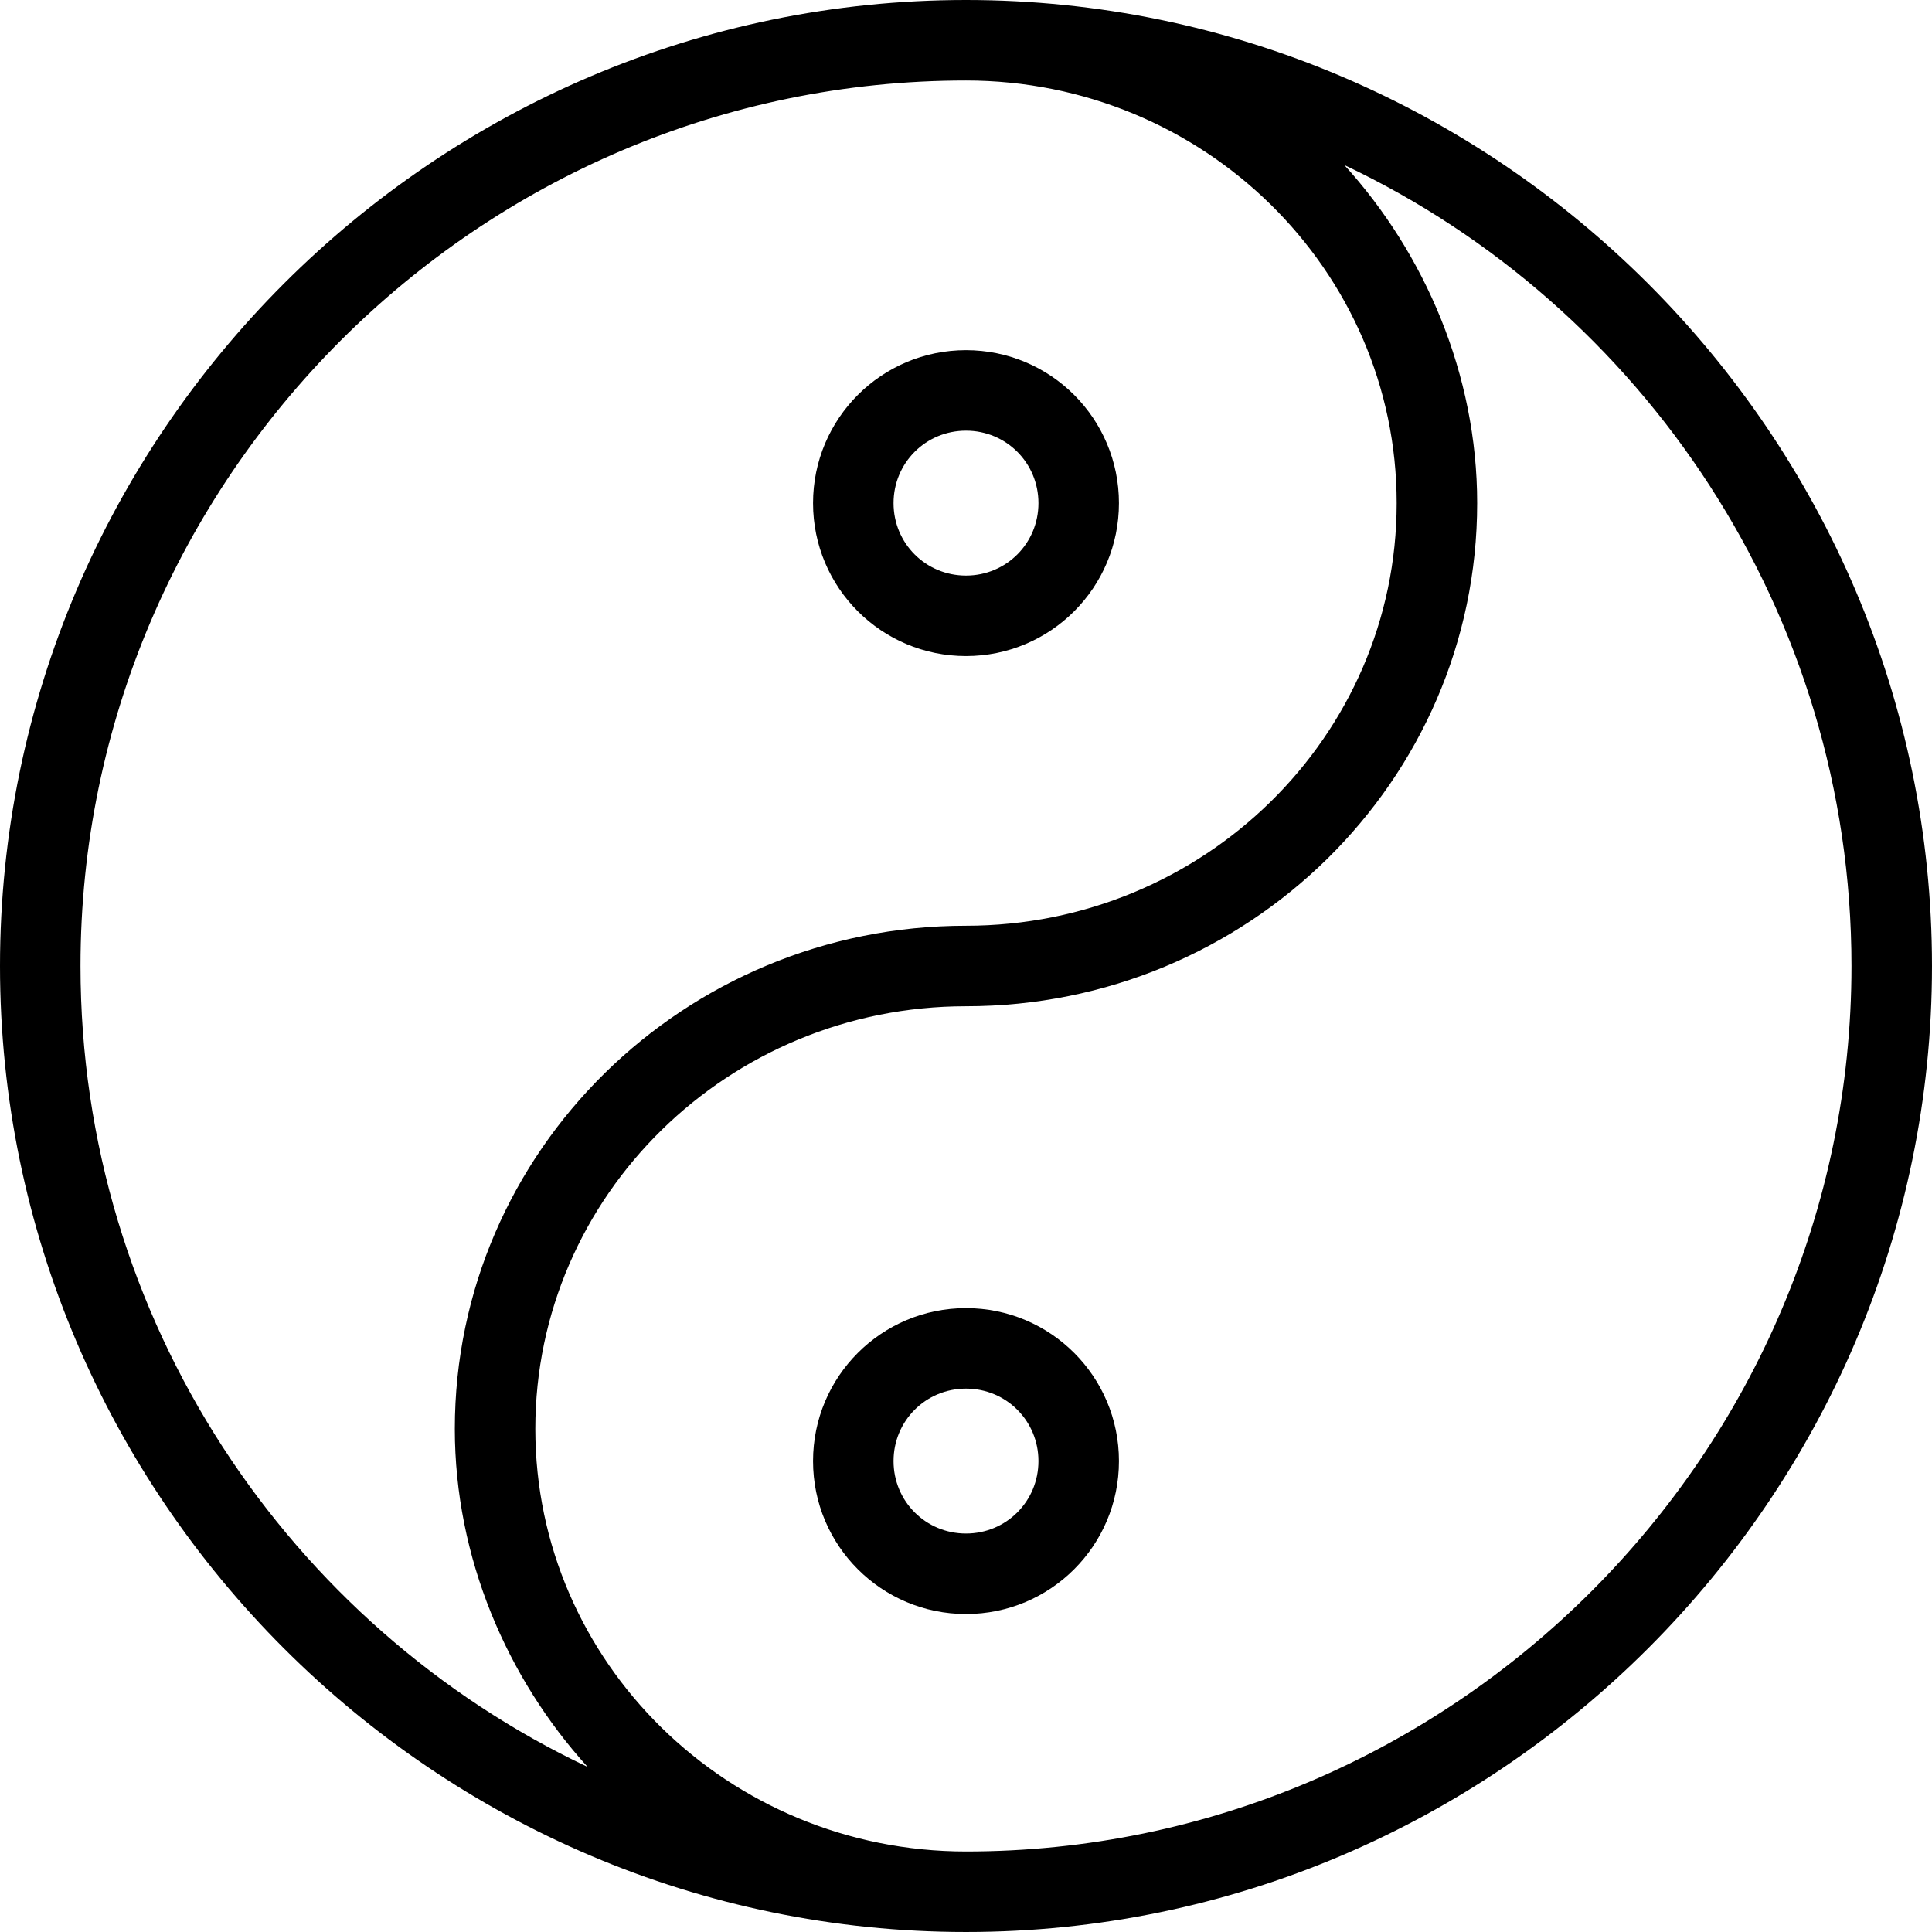
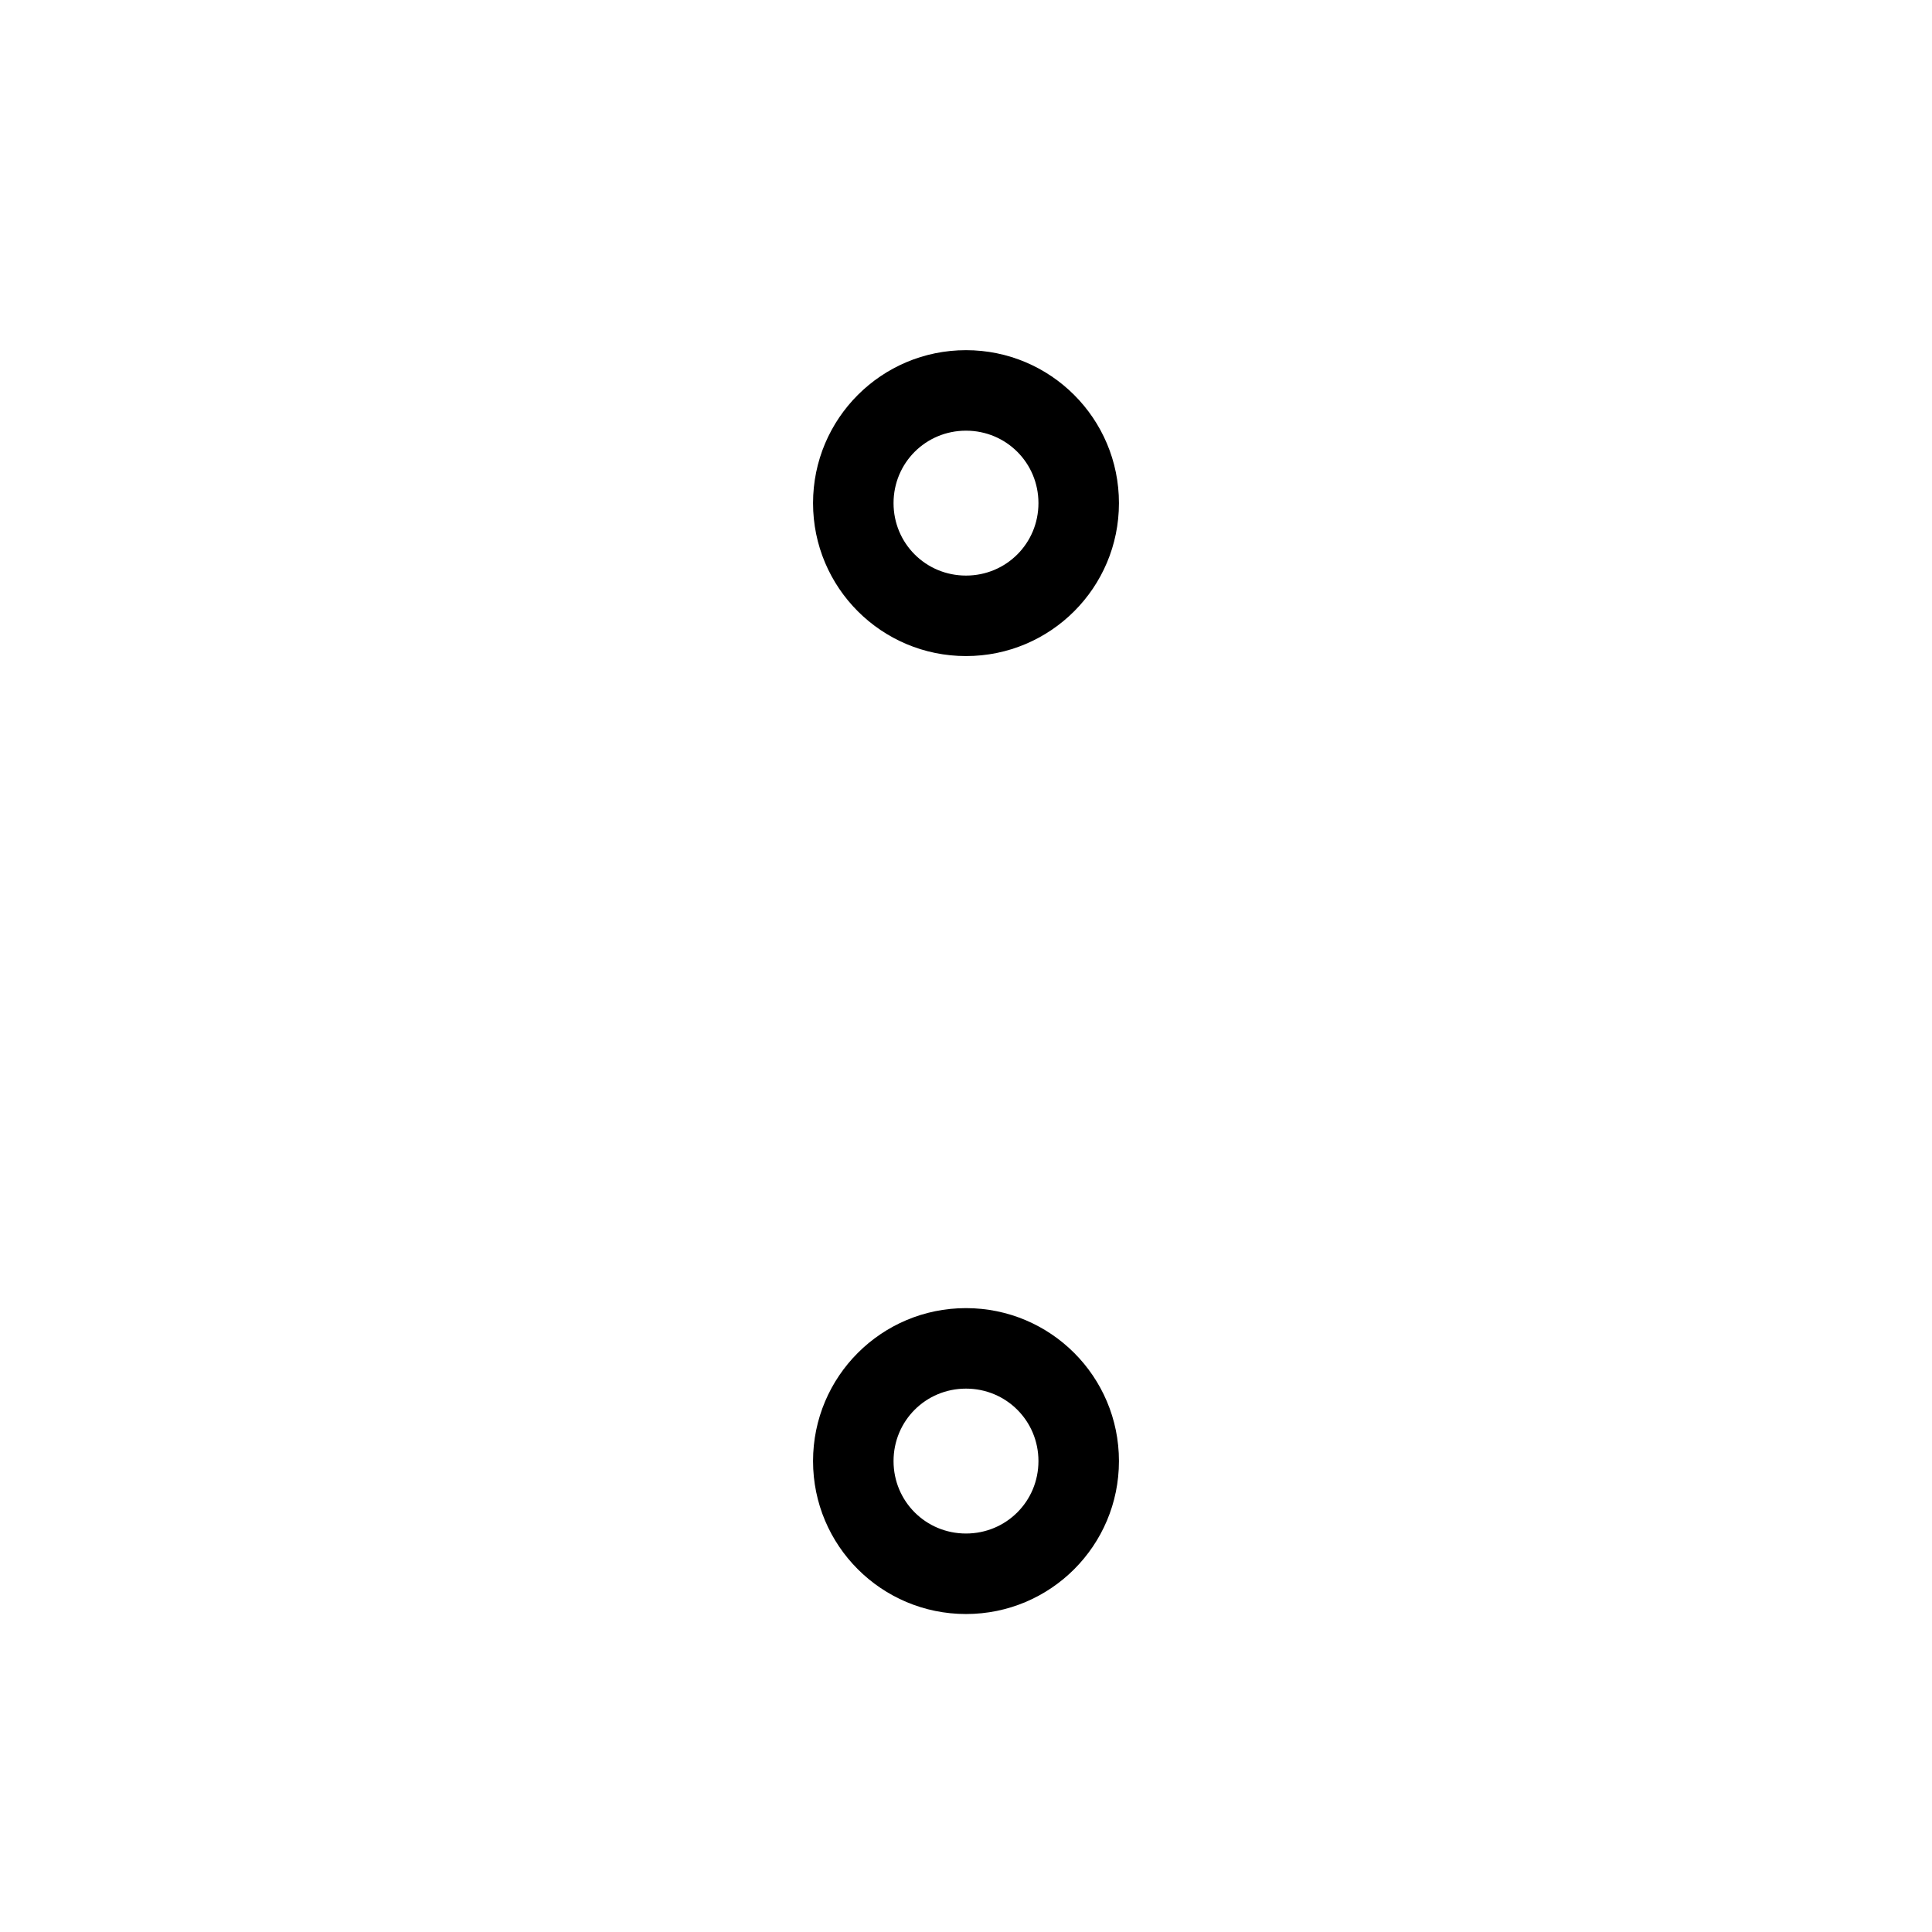
<svg xmlns="http://www.w3.org/2000/svg" version="1.1" id="Capa_1" x="0px" y="0px" viewBox="0 0 289.739 289.739" style="enable-background:new 0 0 289.739 289.739;" xml:space="preserve">
  <g>
    <g>
-       <path d="M144.869,0C65.191,0,0,65.191,0,144.869s65.191,144.869,144.869,144.869c79.678,0,144.869-65.191,144.869-144.869    S224.547,0,144.869,0z M12.072,144.869c0-73.038,59.759-132.797,132.797-132.797c35.614,0,64.588,28.37,64.588,63.38    s-28.974,63.38-64.588,63.38c-42.254,0-76.66,33.803-76.66,75.453c0,19.316,7.847,37.425,19.919,50.704    C43.461,243.863,12.072,197.988,12.072,144.869z M144.869,277.666c-35.614,0-64.588-28.37-64.588-63.38s28.974-63.38,64.588-63.38    c42.254,0,76.66-33.803,76.66-75.453c0-19.316-7.847-37.425-19.92-50.704c44.668,21.127,76.056,67.002,76.056,120.121    C277.666,217.908,217.908,277.666,144.869,277.666z" />
      <path d="M144.869,196.177c-12.676,0-22.938,10.262-22.938,22.938c0,12.676,10.262,22.938,22.938,22.938    c12.676,0,22.938-10.262,22.938-22.938C167.807,206.439,157.545,196.177,144.869,196.177z M144.869,229.98    c-6.036,0-10.865-4.829-10.865-10.865c0-6.036,4.829-10.865,10.865-10.865c6.036,0,10.865,4.829,10.865,10.865    C155.734,225.151,150.905,229.98,144.869,229.98z" />
-       <path d="M144.869,98.39c12.676,0,22.938-10.262,22.938-22.938c0-12.676-10.262-22.938-22.938-22.938    c-12.676,0-22.938,10.262-22.938,22.938C121.932,88.129,132.193,98.39,144.869,98.39z M144.869,64.588    c6.036,0,10.865,4.829,10.865,10.865s-4.829,10.865-10.865,10.865c-6.036,0-10.865-4.829-10.865-10.865    S138.833,64.588,144.869,64.588z" />
+       <path d="M144.869,98.39c12.676,0,22.938-10.262,22.938-22.938c0-12.676-10.262-22.938-22.938-22.938    c-12.676,0-22.938,10.262-22.938,22.938C121.932,88.129,132.193,98.39,144.869,98.39M144.869,64.588    c6.036,0,10.865,4.829,10.865,10.865s-4.829,10.865-10.865,10.865c-6.036,0-10.865-4.829-10.865-10.865    S138.833,64.588,144.869,64.588z" />
    </g>
  </g>
  <g>
</g>
  <g>
</g>
  <g>
</g>
  <g>
</g>
  <g>
</g>
  <g>
</g>
  <g>
</g>
  <g>
</g>
  <g>
</g>
  <g>
</g>
  <g>
</g>
  <g>
</g>
  <g>
</g>
  <g>
</g>
  <g>
</g>
</svg>